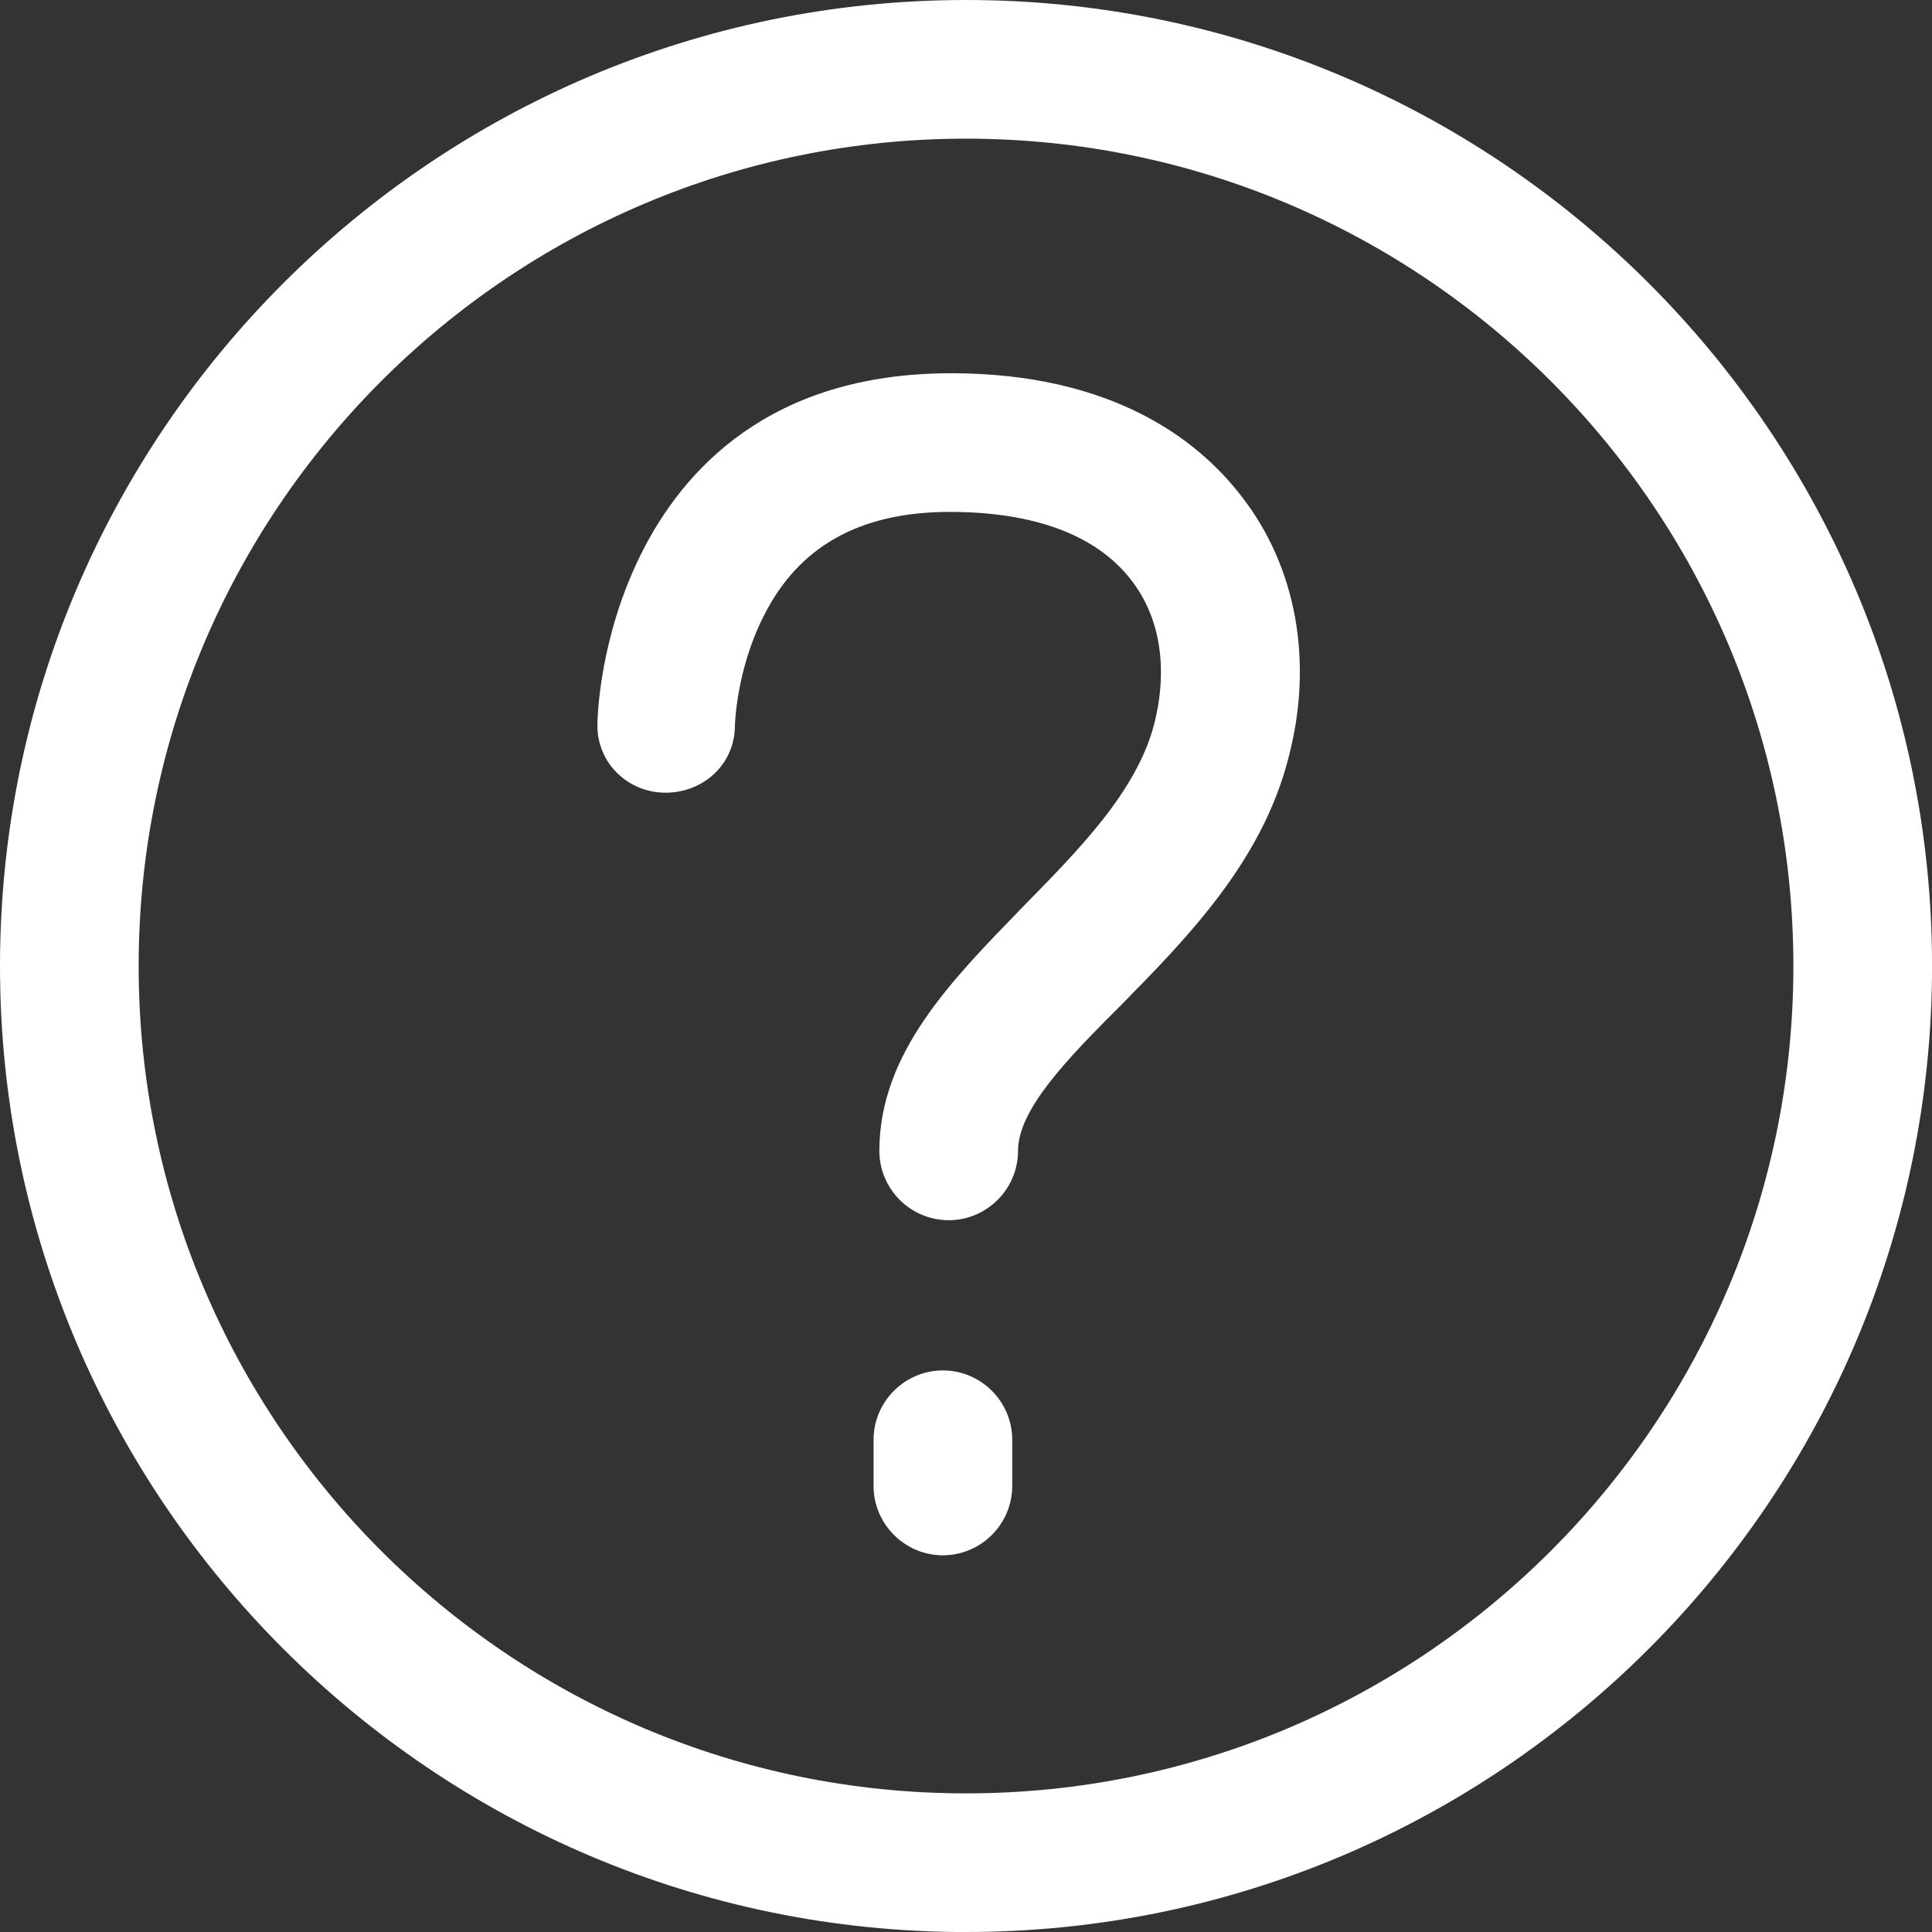
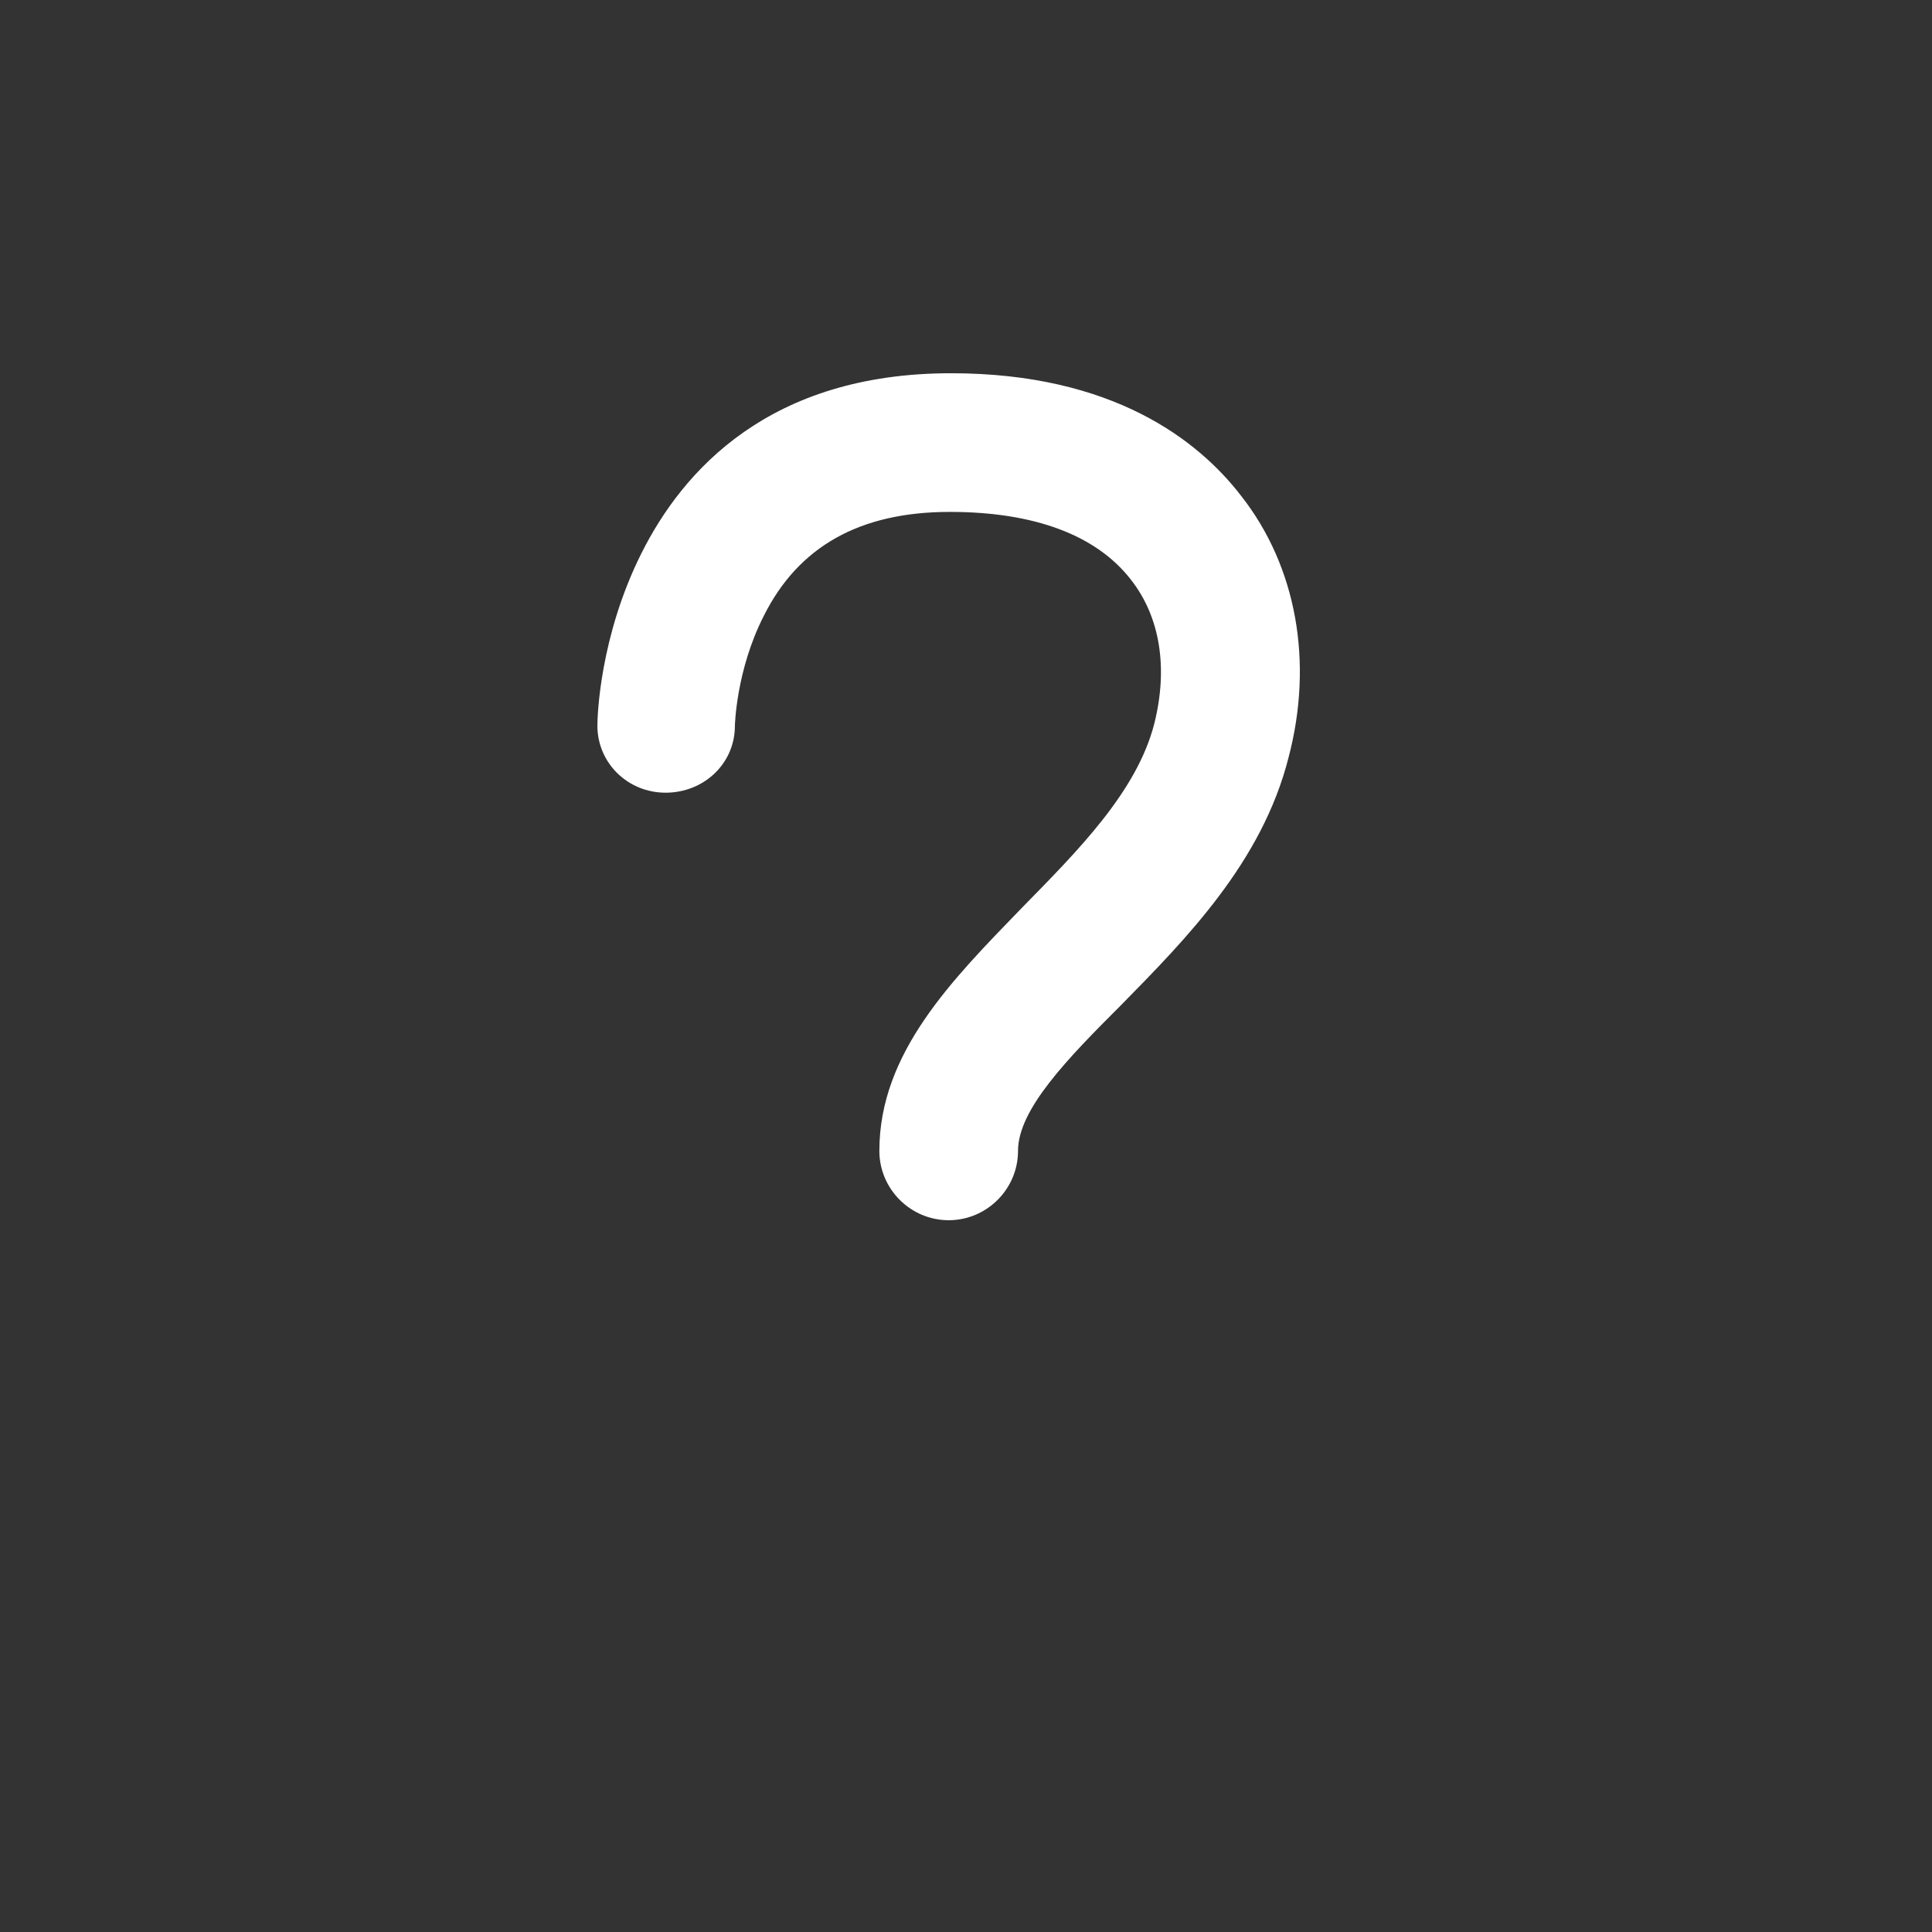
<svg xmlns="http://www.w3.org/2000/svg" id="Laag_2" data-name="Laag 2" viewBox="0 0 473.73 473.73">
  <rect x="0" y="0" width="473.73" height="473.73" fill="#333333" stroke="none" />
  <defs>
    <style>
      .cls-1 {
        fill: #fff;
      }
    </style>
  </defs>
  <g id="Laag_1-2" data-name="Laag 1">
    <g>
-       <path class="cls-1" d="M231.2,336.03c-9.35,0-17,7.65-17,17v11.33c0,9.35,7.65,17,17,17s17-7.65,17-17v-11.33c0-9.35-7.65-17-17-17Z" />
-       <path class="cls-1" d="M236.87,473.73c130.62,0,236.87-106.25,236.87-236.87S367.48,0,236.87,0,0,106.25,0,236.87s106.25,236.87,236.87,236.87Zm0-439.73c111.92,0,202.87,90.95,202.87,202.87s-90.95,202.87-202.87,202.87S34,348.78,34,236.87,124.95,34,236.87,34Z" />
      <path class="cls-1" d="M163.2,194.37q.28,0,0,0c9.35,0,17-7.08,17-16.43,0,0,.28-13.6,7.08-26.92,8.5-17,23.52-25.5,45.62-25.5,20.68,0,35.98,5.67,44.48,16.72,7.08,9.07,9.07,21.53,5.67,35.13-4.25,16.72-18.7,31.17-32.58,45.33-17,17.57-34.85,35.42-34.85,59.5,0,9.35,7.65,17,17,17s17-7.65,17-17c0-10.2,12.18-22.67,25.22-35.7,16.15-16.43,34.57-35.13,41.08-60.63,6.23-23.52,1.98-47.03-11.62-64.32-10.48-13.6-31.45-30.03-71.12-30.03-44.48,0-65.73,23.8-75.93,44.2s-10.77,39.95-10.77,42.22c0,9.07,7.37,16.43,16.72,16.43Z" />
    </g>
  </g>
</svg>